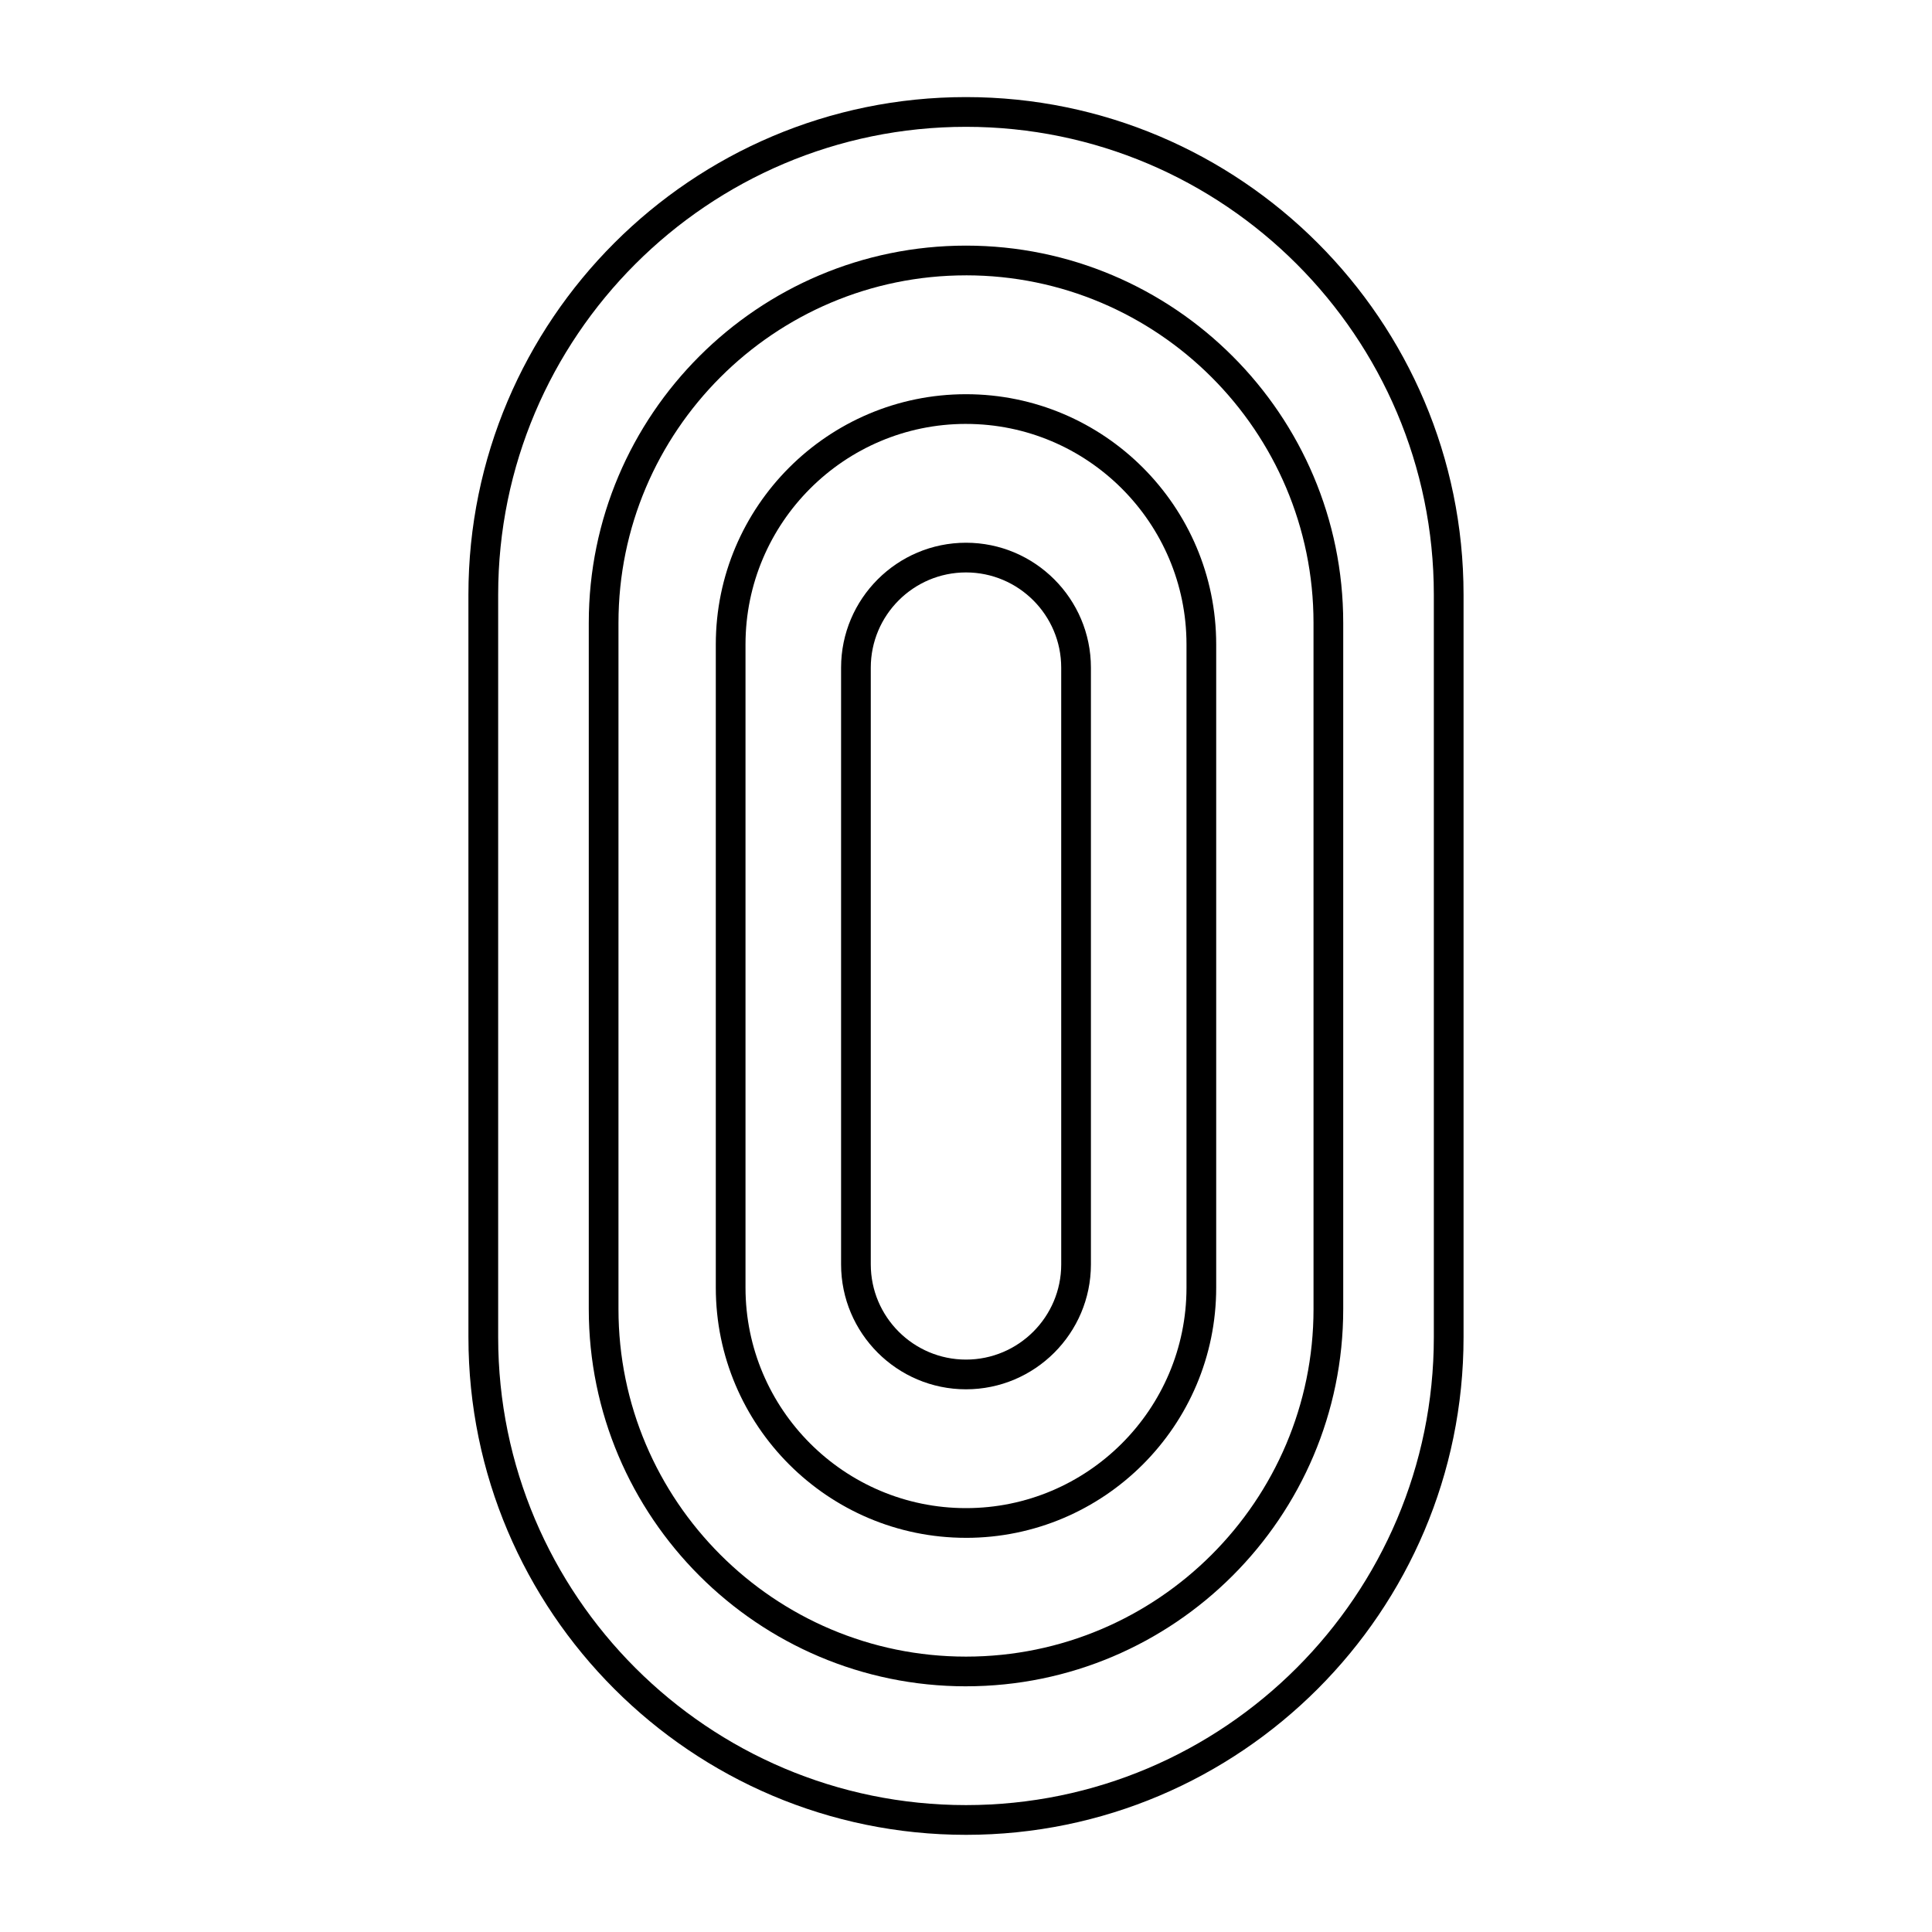
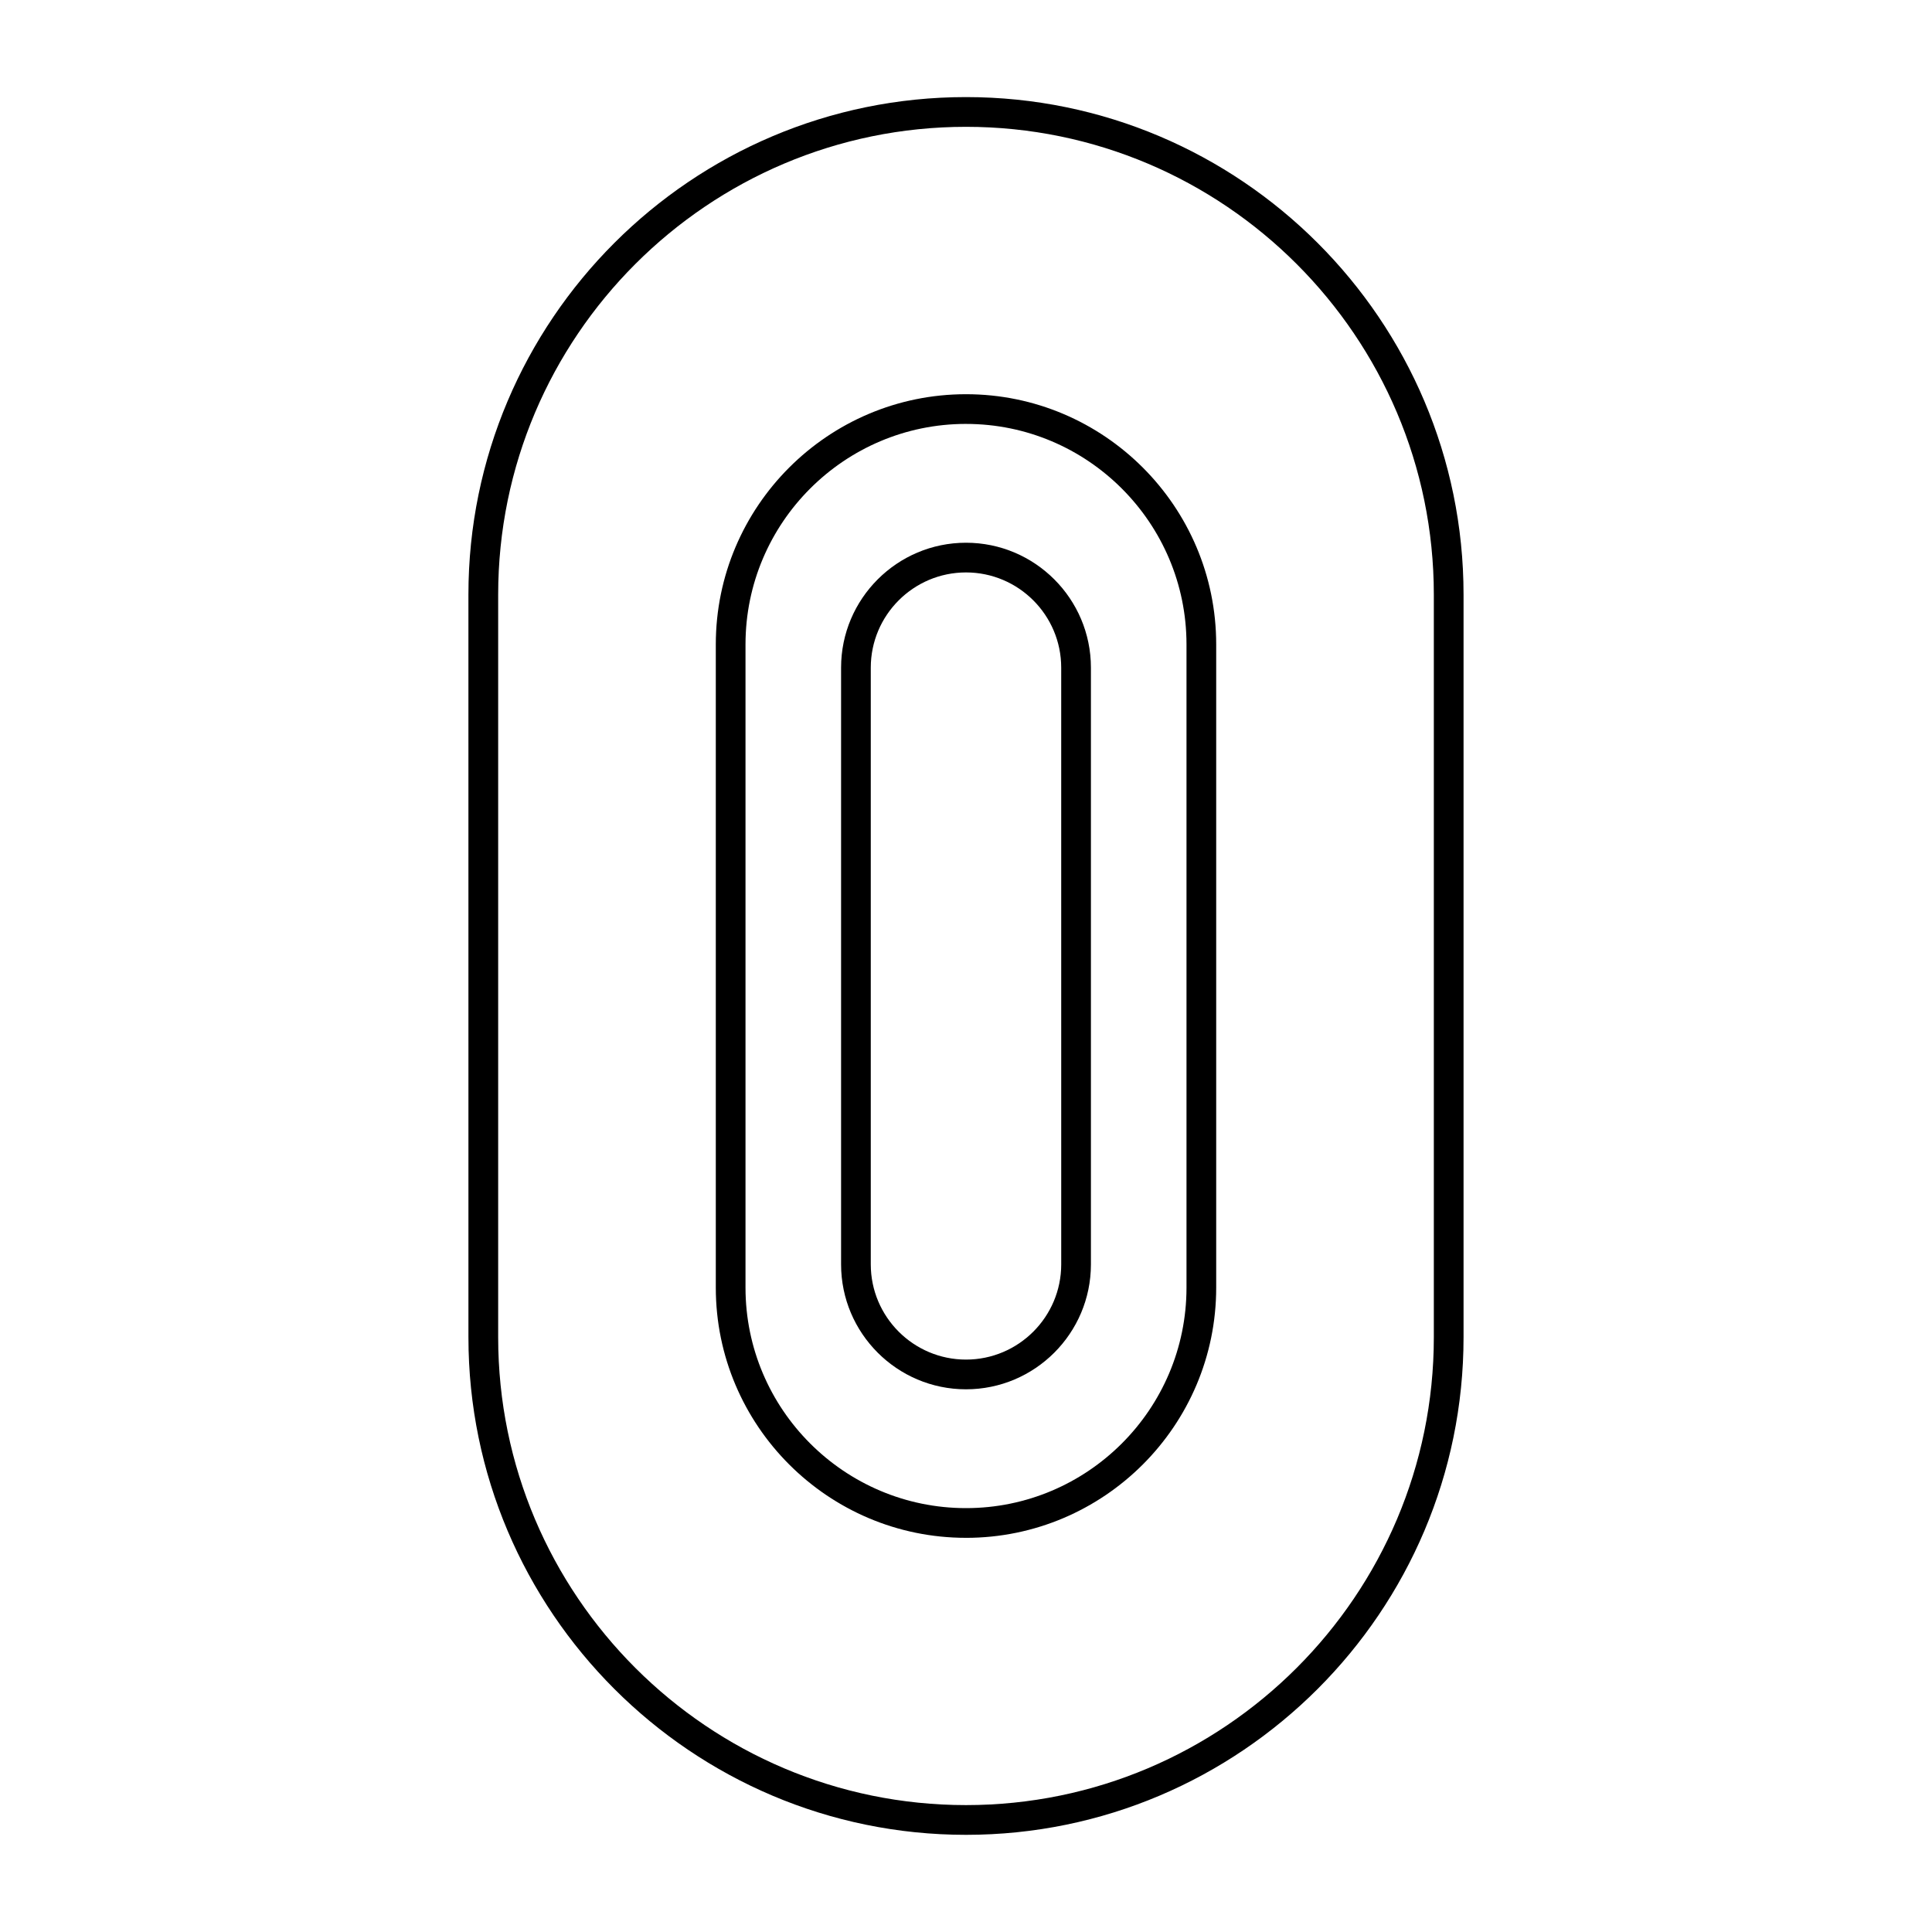
<svg xmlns="http://www.w3.org/2000/svg" fill="#000000" width="800px" height="800px" version="1.1" viewBox="144 144 512 512">
  <g>
    <path d="m400 630.25c-72.707 0-131.86-59.148-131.86-131.86l-0.004-196.8c0-72.707 59.148-131.86 131.86-131.86 72.707 0 131.86 59.148 131.86 131.86v196.8c0.004 72.707-59.148 131.86-131.85 131.86zm0-452.64c-68.367 0-123.98 55.617-123.98 123.98v196.8c0 68.367 55.617 123.98 123.98 123.98s123.98-55.617 123.98-123.98v-196.8c0-68.363-55.621-123.98-123.98-123.98z" />
-     <path d="m400 590.89c-55.121 0-99.969-44.844-99.969-99.969v-181.86c0-55.125 44.844-99.969 99.969-99.969 55.121 0 99.969 44.844 99.969 99.969v181.86c-0.004 55.121-44.848 99.965-99.969 99.965zm0-373.92c-50.781 0-92.098 41.312-92.098 92.098v181.86c0 50.781 41.316 92.094 92.098 92.094s92.098-41.312 92.098-92.098l-0.004-181.86c0-50.781-41.312-92.098-92.094-92.098z" />
    <path d="m400 551.54c-36.562 0-66.305-29.746-66.305-66.305v-170.46c0-36.559 29.742-66.305 66.305-66.305 36.559 0 66.305 29.746 66.305 66.305v170.46c0 36.562-29.746 66.309-66.305 66.309zm0-295.2c-32.219 0-58.434 26.211-58.434 58.434v170.46c0 32.219 26.211 58.434 58.434 58.434 32.219 0 58.434-26.211 58.434-58.434v-170.46c0-32.219-26.215-58.43-58.434-58.43z" />
    <path d="m400 512.18c-18.254 0-33.105-14.852-33.105-33.105v-158.14c0-18.254 14.852-33.105 33.105-33.105s33.105 14.852 33.105 33.105v158.14c-0.004 18.254-14.852 33.105-33.105 33.105zm0-216.48c-13.914 0-25.234 11.32-25.234 25.234v158.14c0 13.91 11.32 25.23 25.234 25.23s25.234-11.32 25.234-25.234l-0.004-158.14c0-13.914-11.316-25.23-25.23-25.23z" />
  </g>
</svg>